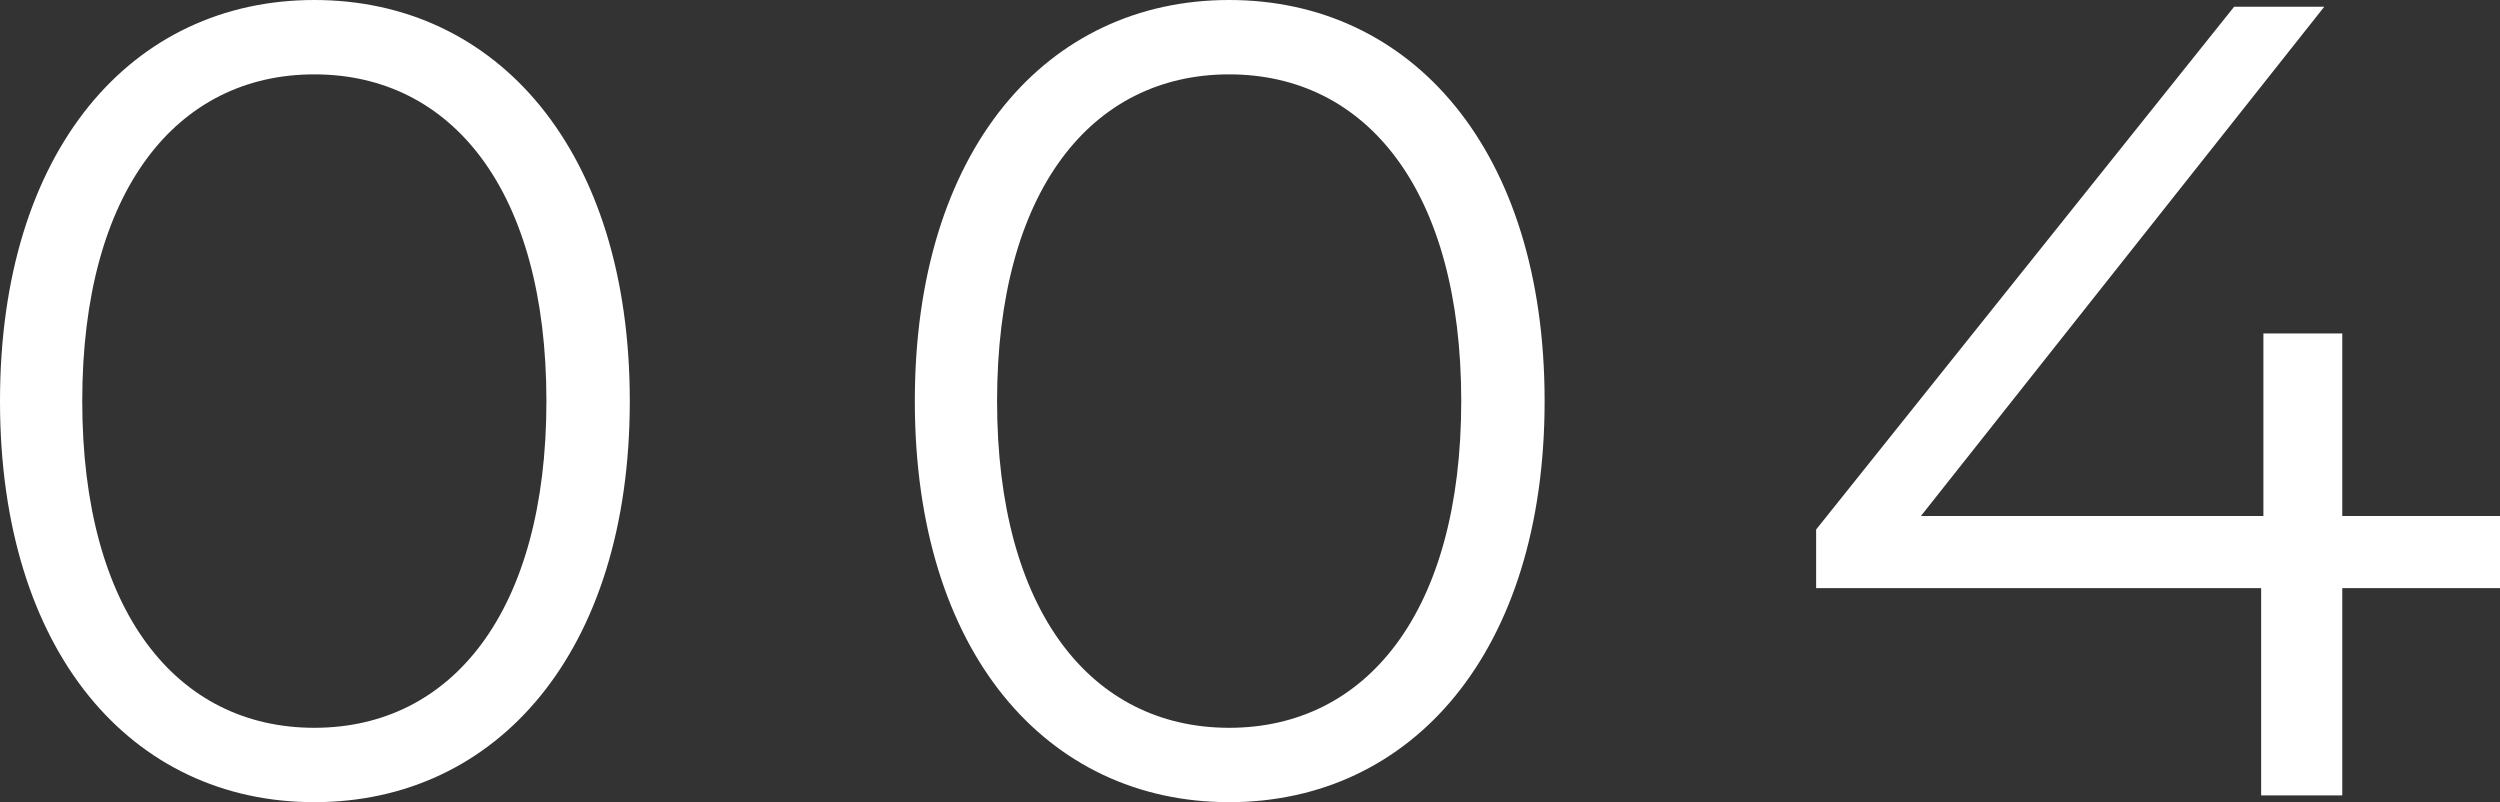
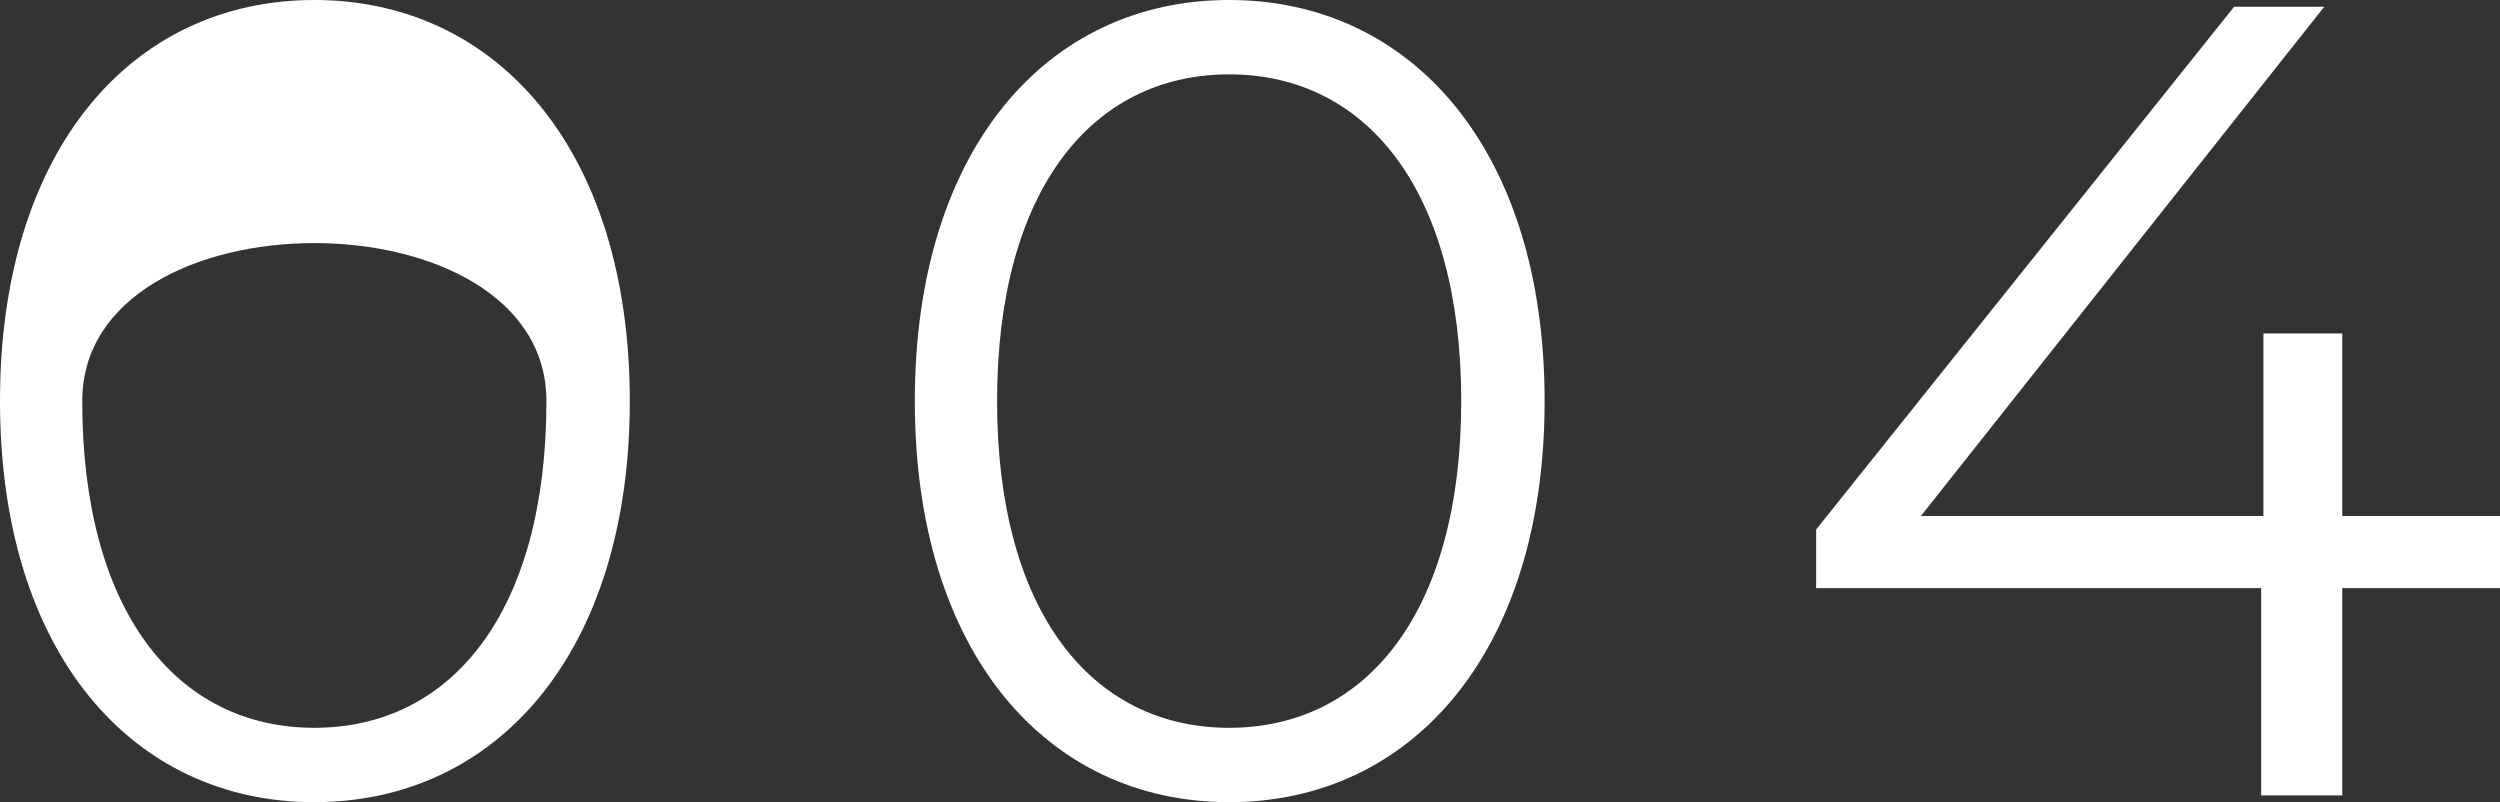
<svg xmlns="http://www.w3.org/2000/svg" width="133.14" height="42.72" viewBox="0 0 133.14 42.72">
  <rect x="0" y="0" width="133.14" height="42.72" fill="#333333" stroke="none" />
-   <path id="パス_304" data-name="パス 304" d="M19.86.36c9.72,0,16.8-7.98,16.8-21.36s-7.08-21.36-16.8-21.36S3.12-34.38,3.12-21,10.14.36,19.86.36Zm0-3.96C12.54-3.6,7.5-9.78,7.5-21s5.04-17.4,12.36-17.4S32.22-32.22,32.22-21,27.18-3.6,19.86-3.6ZM68.58.36C78.3.36,85.38-7.62,85.38-21S78.3-42.36,68.58-42.36,51.84-34.38,51.84-21,58.86.36,68.58.36Zm0-3.96C61.26-3.6,56.22-9.78,56.22-21s5.04-17.4,12.36-17.4S80.94-32.22,80.94-21,75.9-3.6,68.58-3.6Zm67.68-11.28h-8.4V-24.6h-4.2v9.72H105.42L126.9-42h-4.8L99.84-14.16v3.12h23.7V0h4.32V-11.04h8.4Z" transform="translate(-3.12 42.36)" fill="#fff" />
+   <path id="パス_304" data-name="パス 304" d="M19.86.36c9.72,0,16.8-7.98,16.8-21.36s-7.08-21.36-16.8-21.36S3.12-34.38,3.12-21,10.14.36,19.86.36Zm0-3.96C12.54-3.6,7.5-9.78,7.5-21S32.22-32.22,32.22-21,27.18-3.6,19.86-3.6ZM68.58.36C78.3.36,85.38-7.62,85.38-21S78.3-42.36,68.58-42.36,51.84-34.38,51.84-21,58.86.36,68.58.36Zm0-3.96C61.26-3.6,56.22-9.78,56.22-21s5.04-17.4,12.36-17.4S80.94-32.22,80.94-21,75.9-3.6,68.58-3.6Zm67.68-11.28h-8.4V-24.6h-4.2v9.72H105.42L126.9-42h-4.8L99.84-14.16v3.12h23.7V0h4.32V-11.04h8.4Z" transform="translate(-3.12 42.36)" fill="#fff" />
</svg>